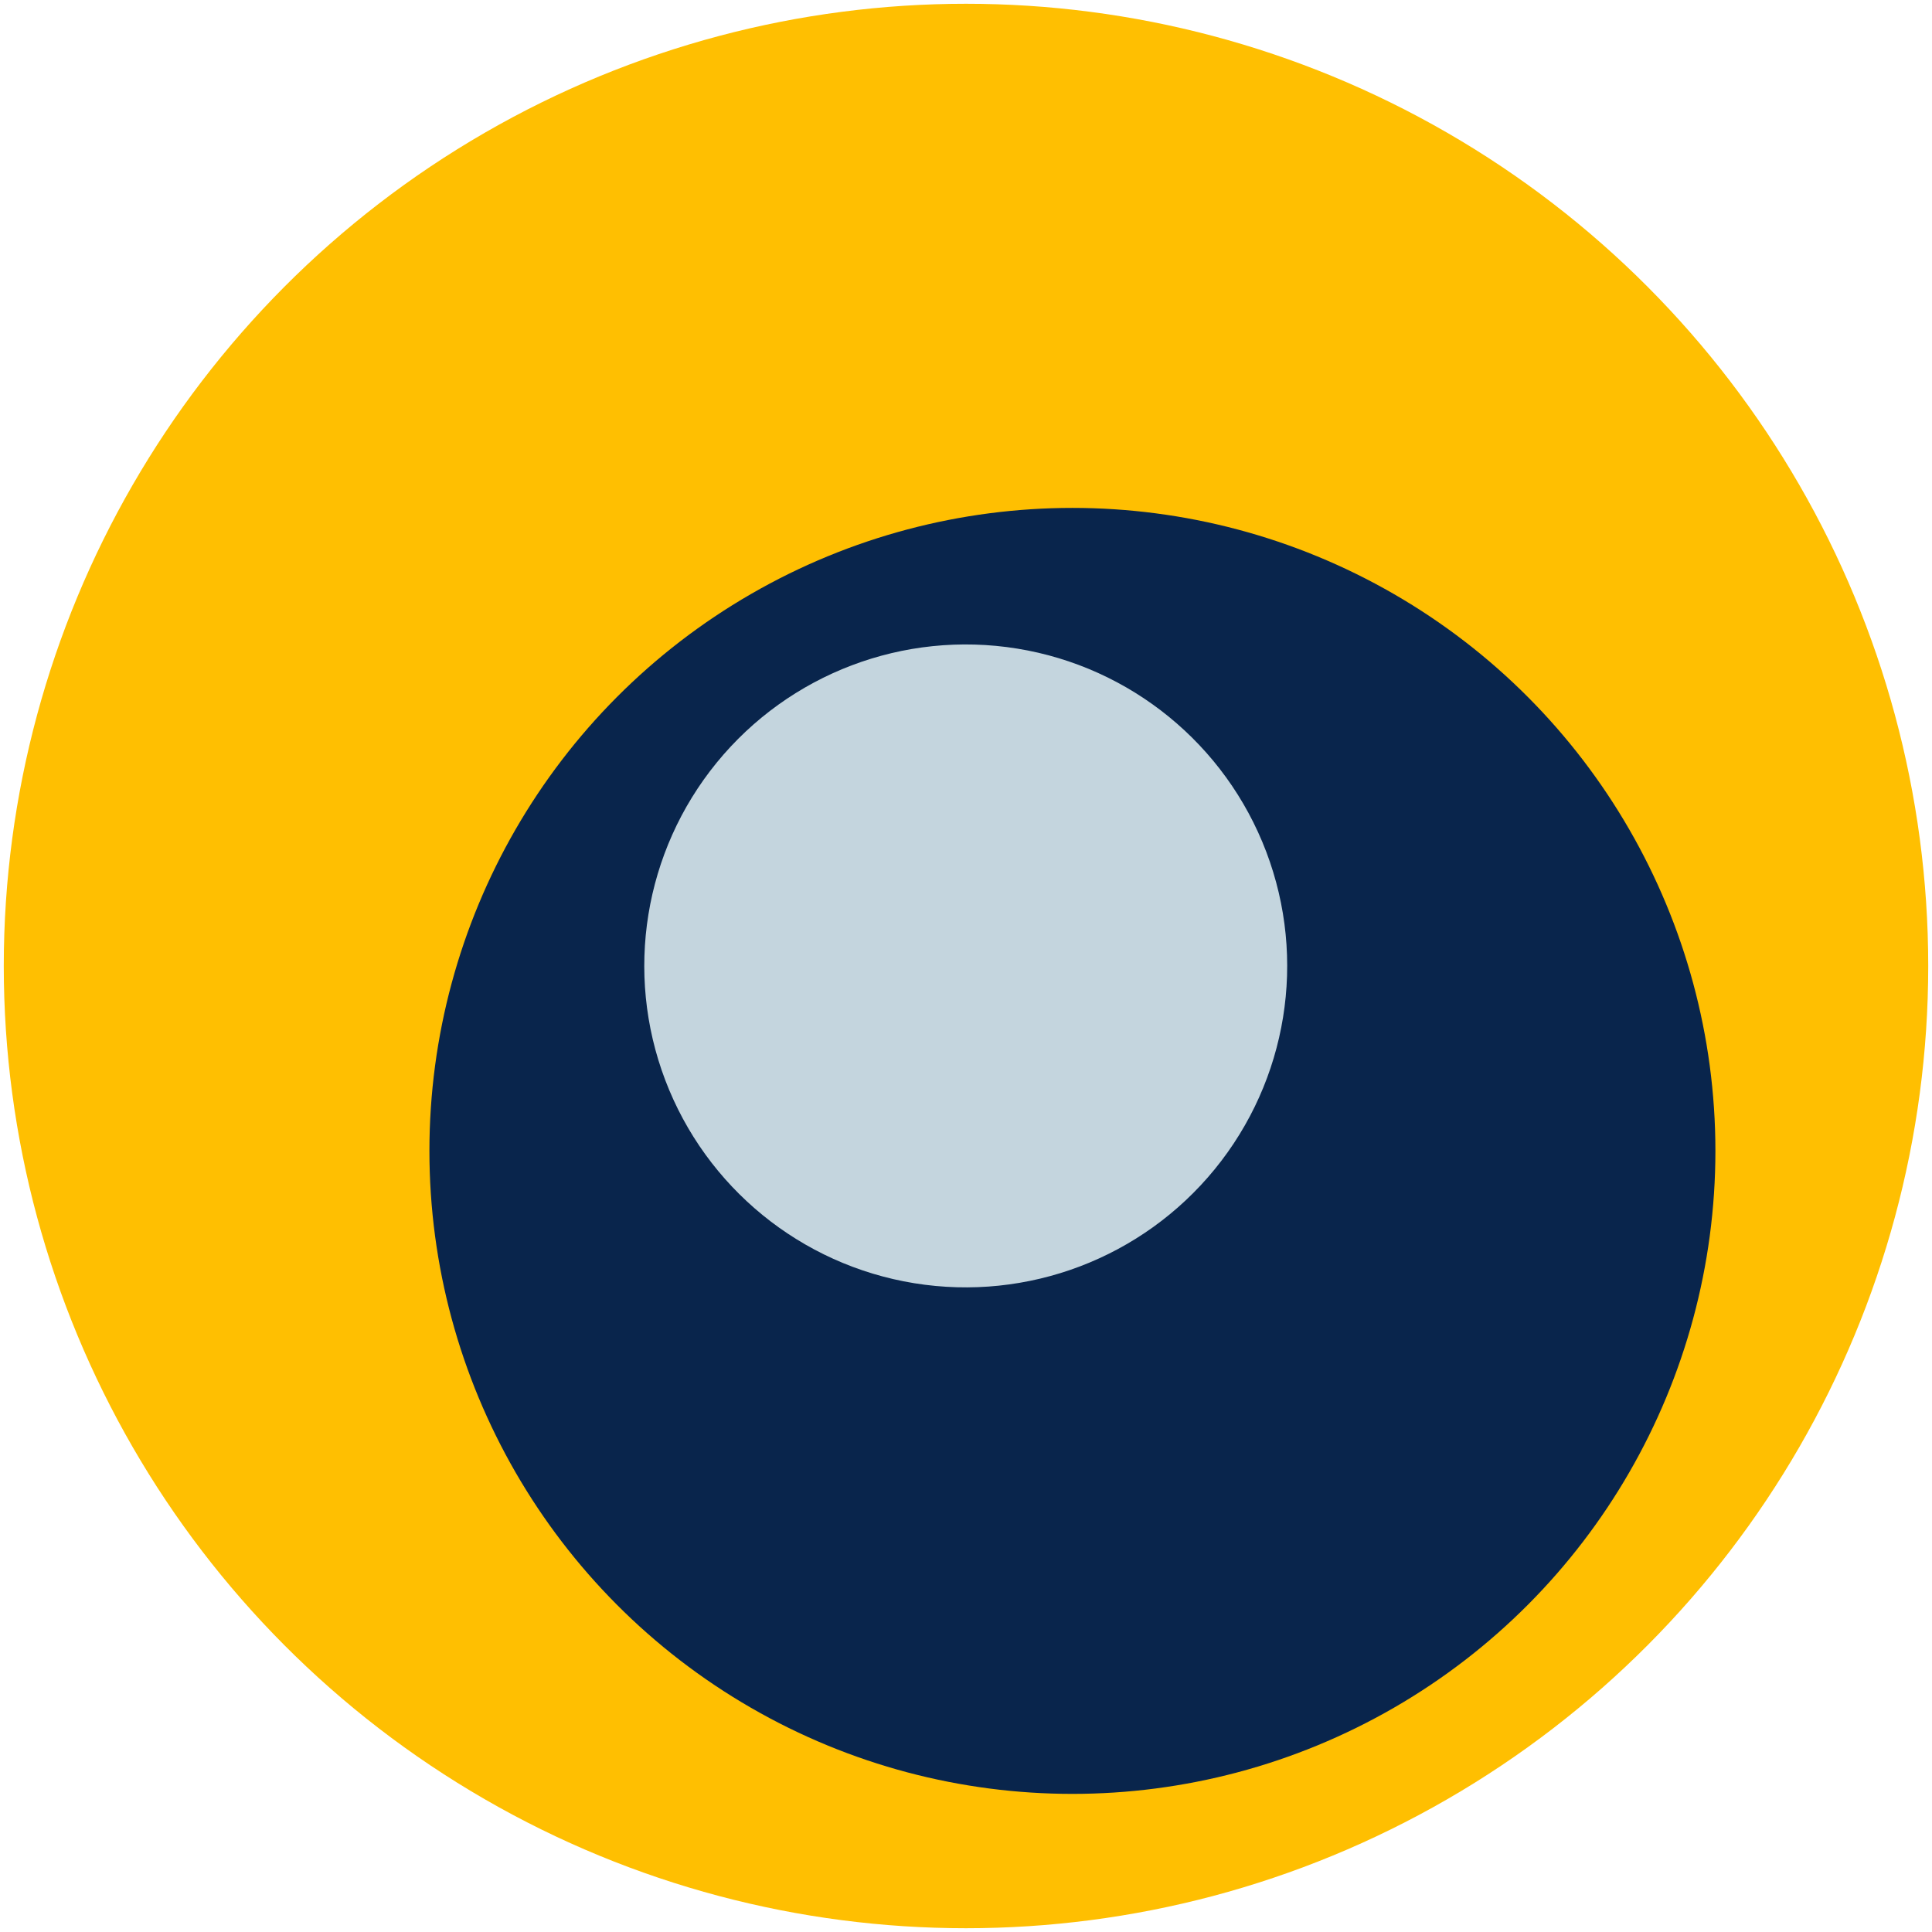
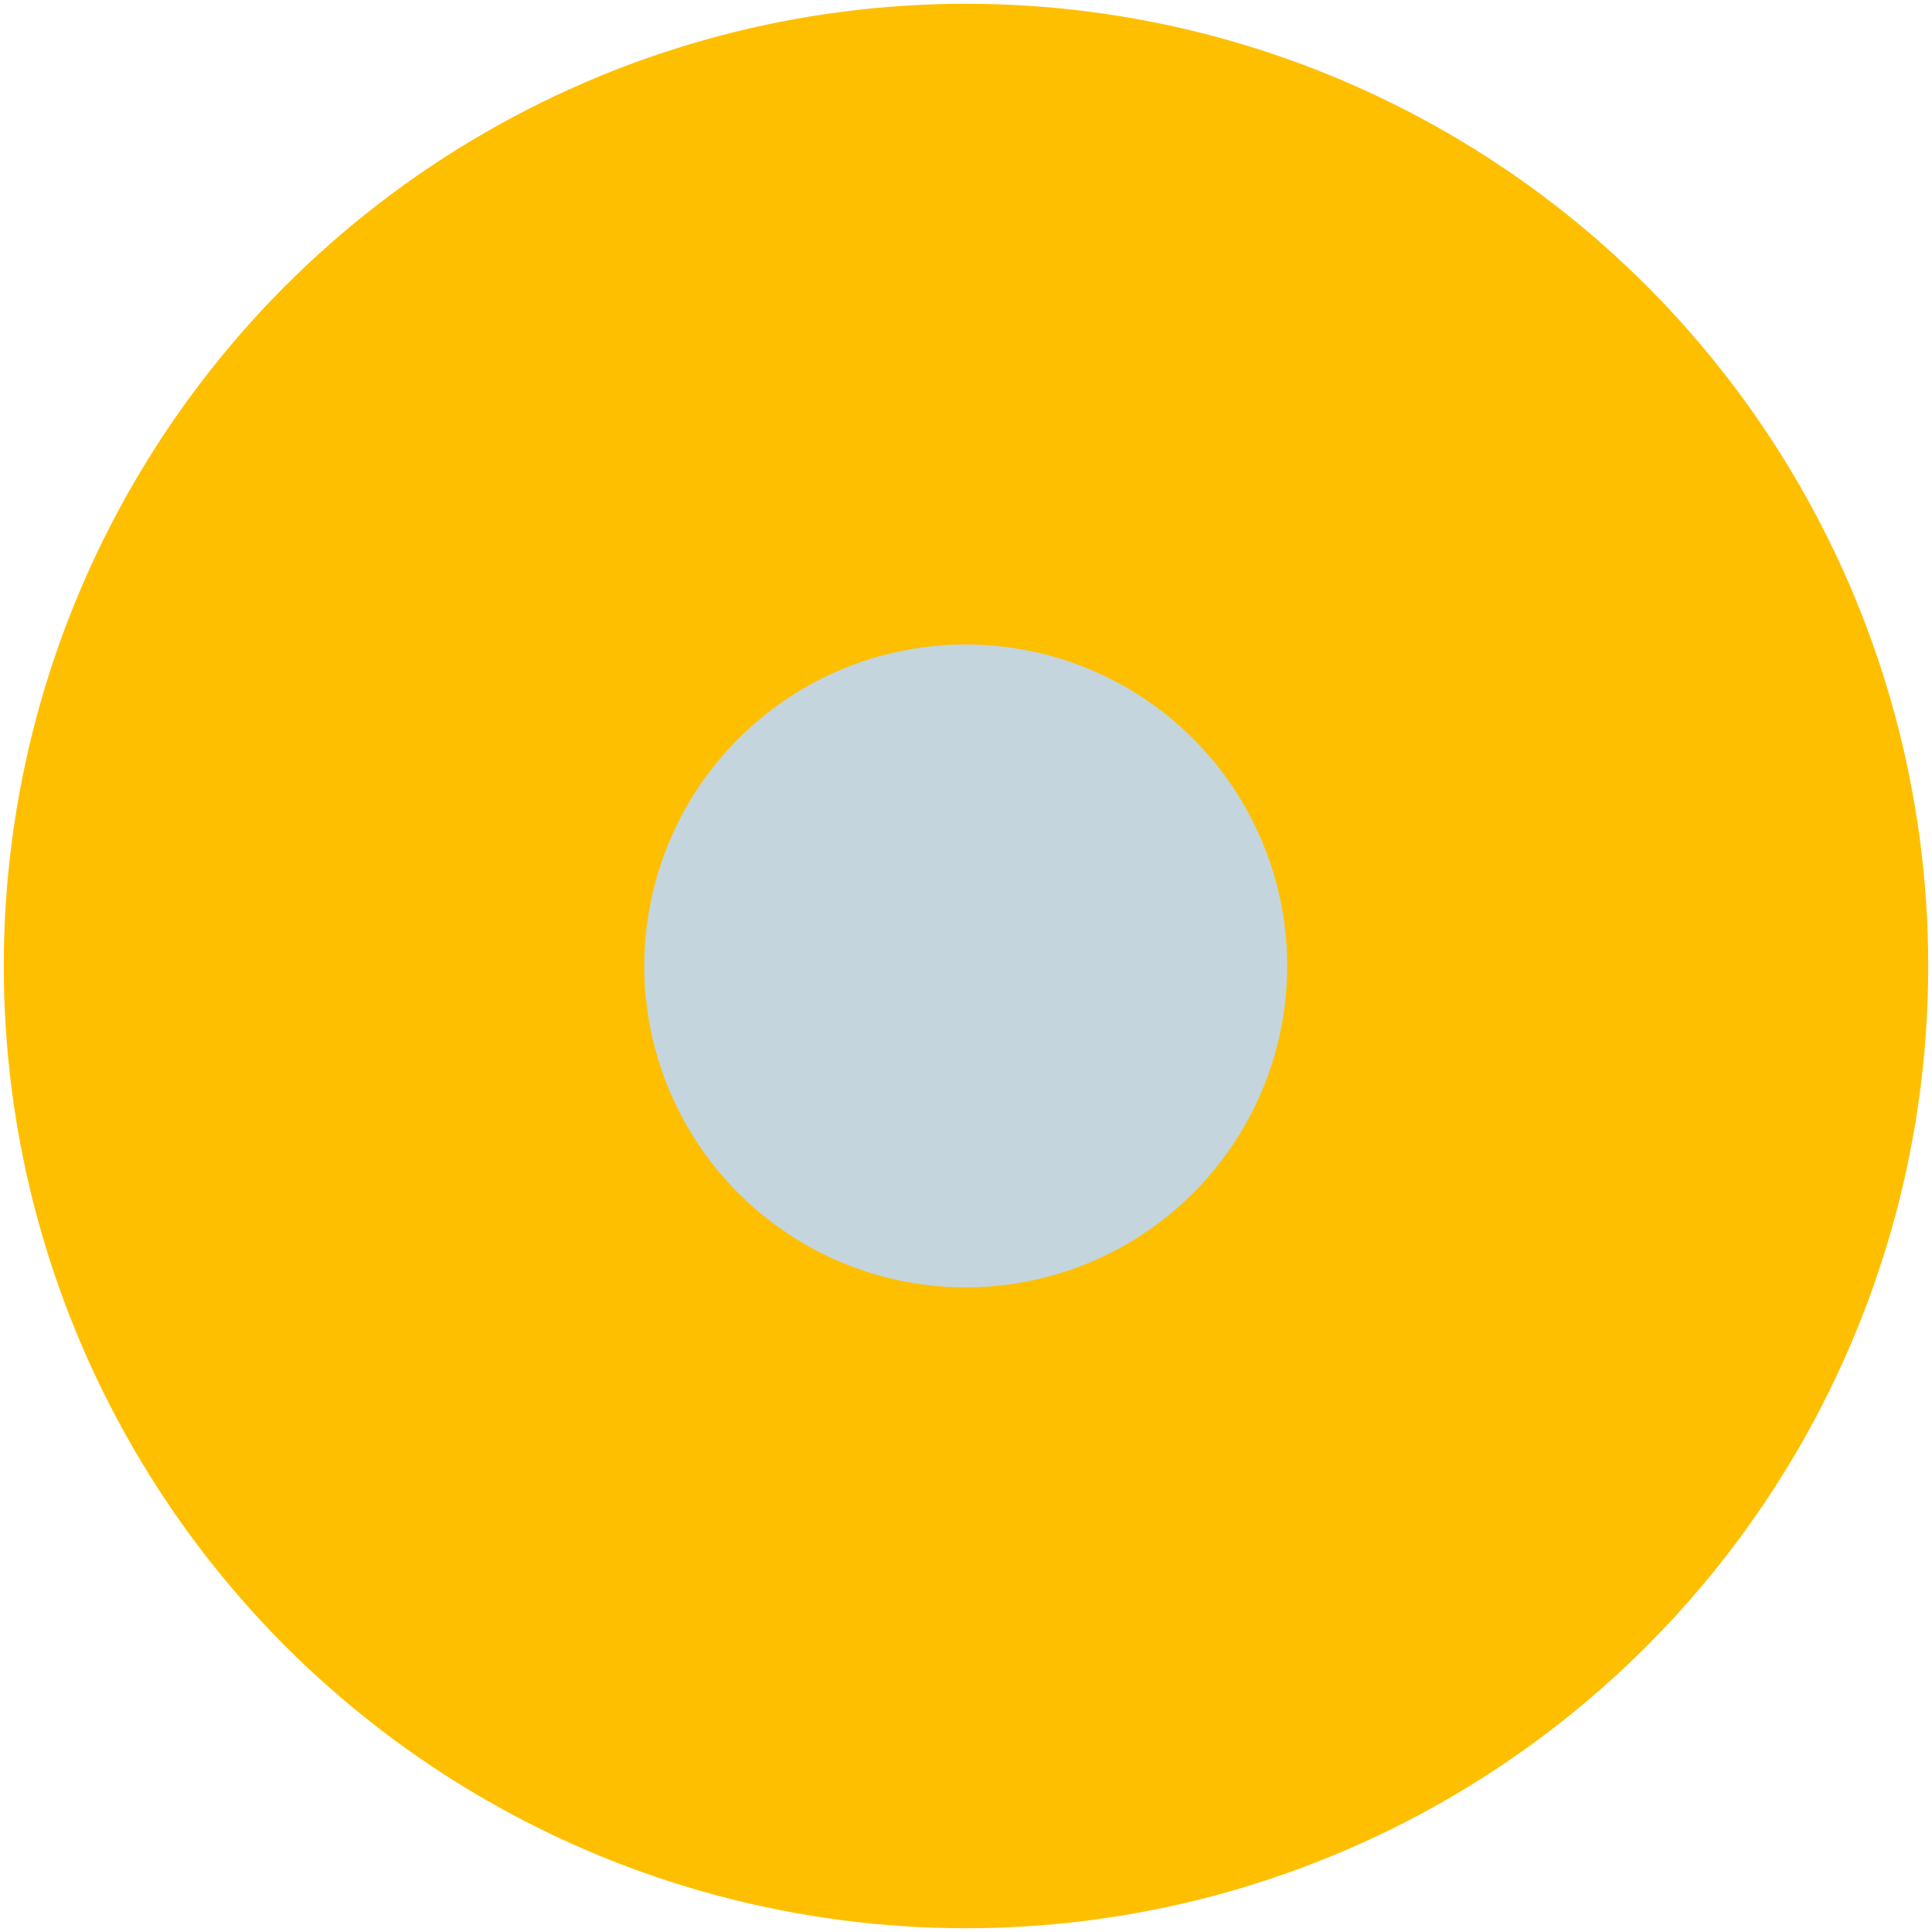
<svg xmlns="http://www.w3.org/2000/svg" version="1.1" id="Layer_1" x="0px" y="0px" viewBox="0 0 256 256" style="enable-background:new 0 0 256 256;" xml:space="preserve">
  <style type="text/css">
	.st0{fill:#FFBF01;}
	.st1{fill:#09254C;}
	.st2{fill:#C4D5DE;}
</style>
  <g>
    <g>
      <circle id="_Path__23_" class="st0" cx="128" cy="128" r="127.5" />
-       <circle id="_Path_2_14_" class="st1" cx="142.1" cy="152.5" r="85.2" />
      <ellipse id="_Path_3_14_" transform="matrix(0.16 -0.987 0.987 0.16 -18.851 233.844)" class="st2" cx="128" cy="128" rx="42.6" ry="42.6" />
    </g>
  </g>
</svg>